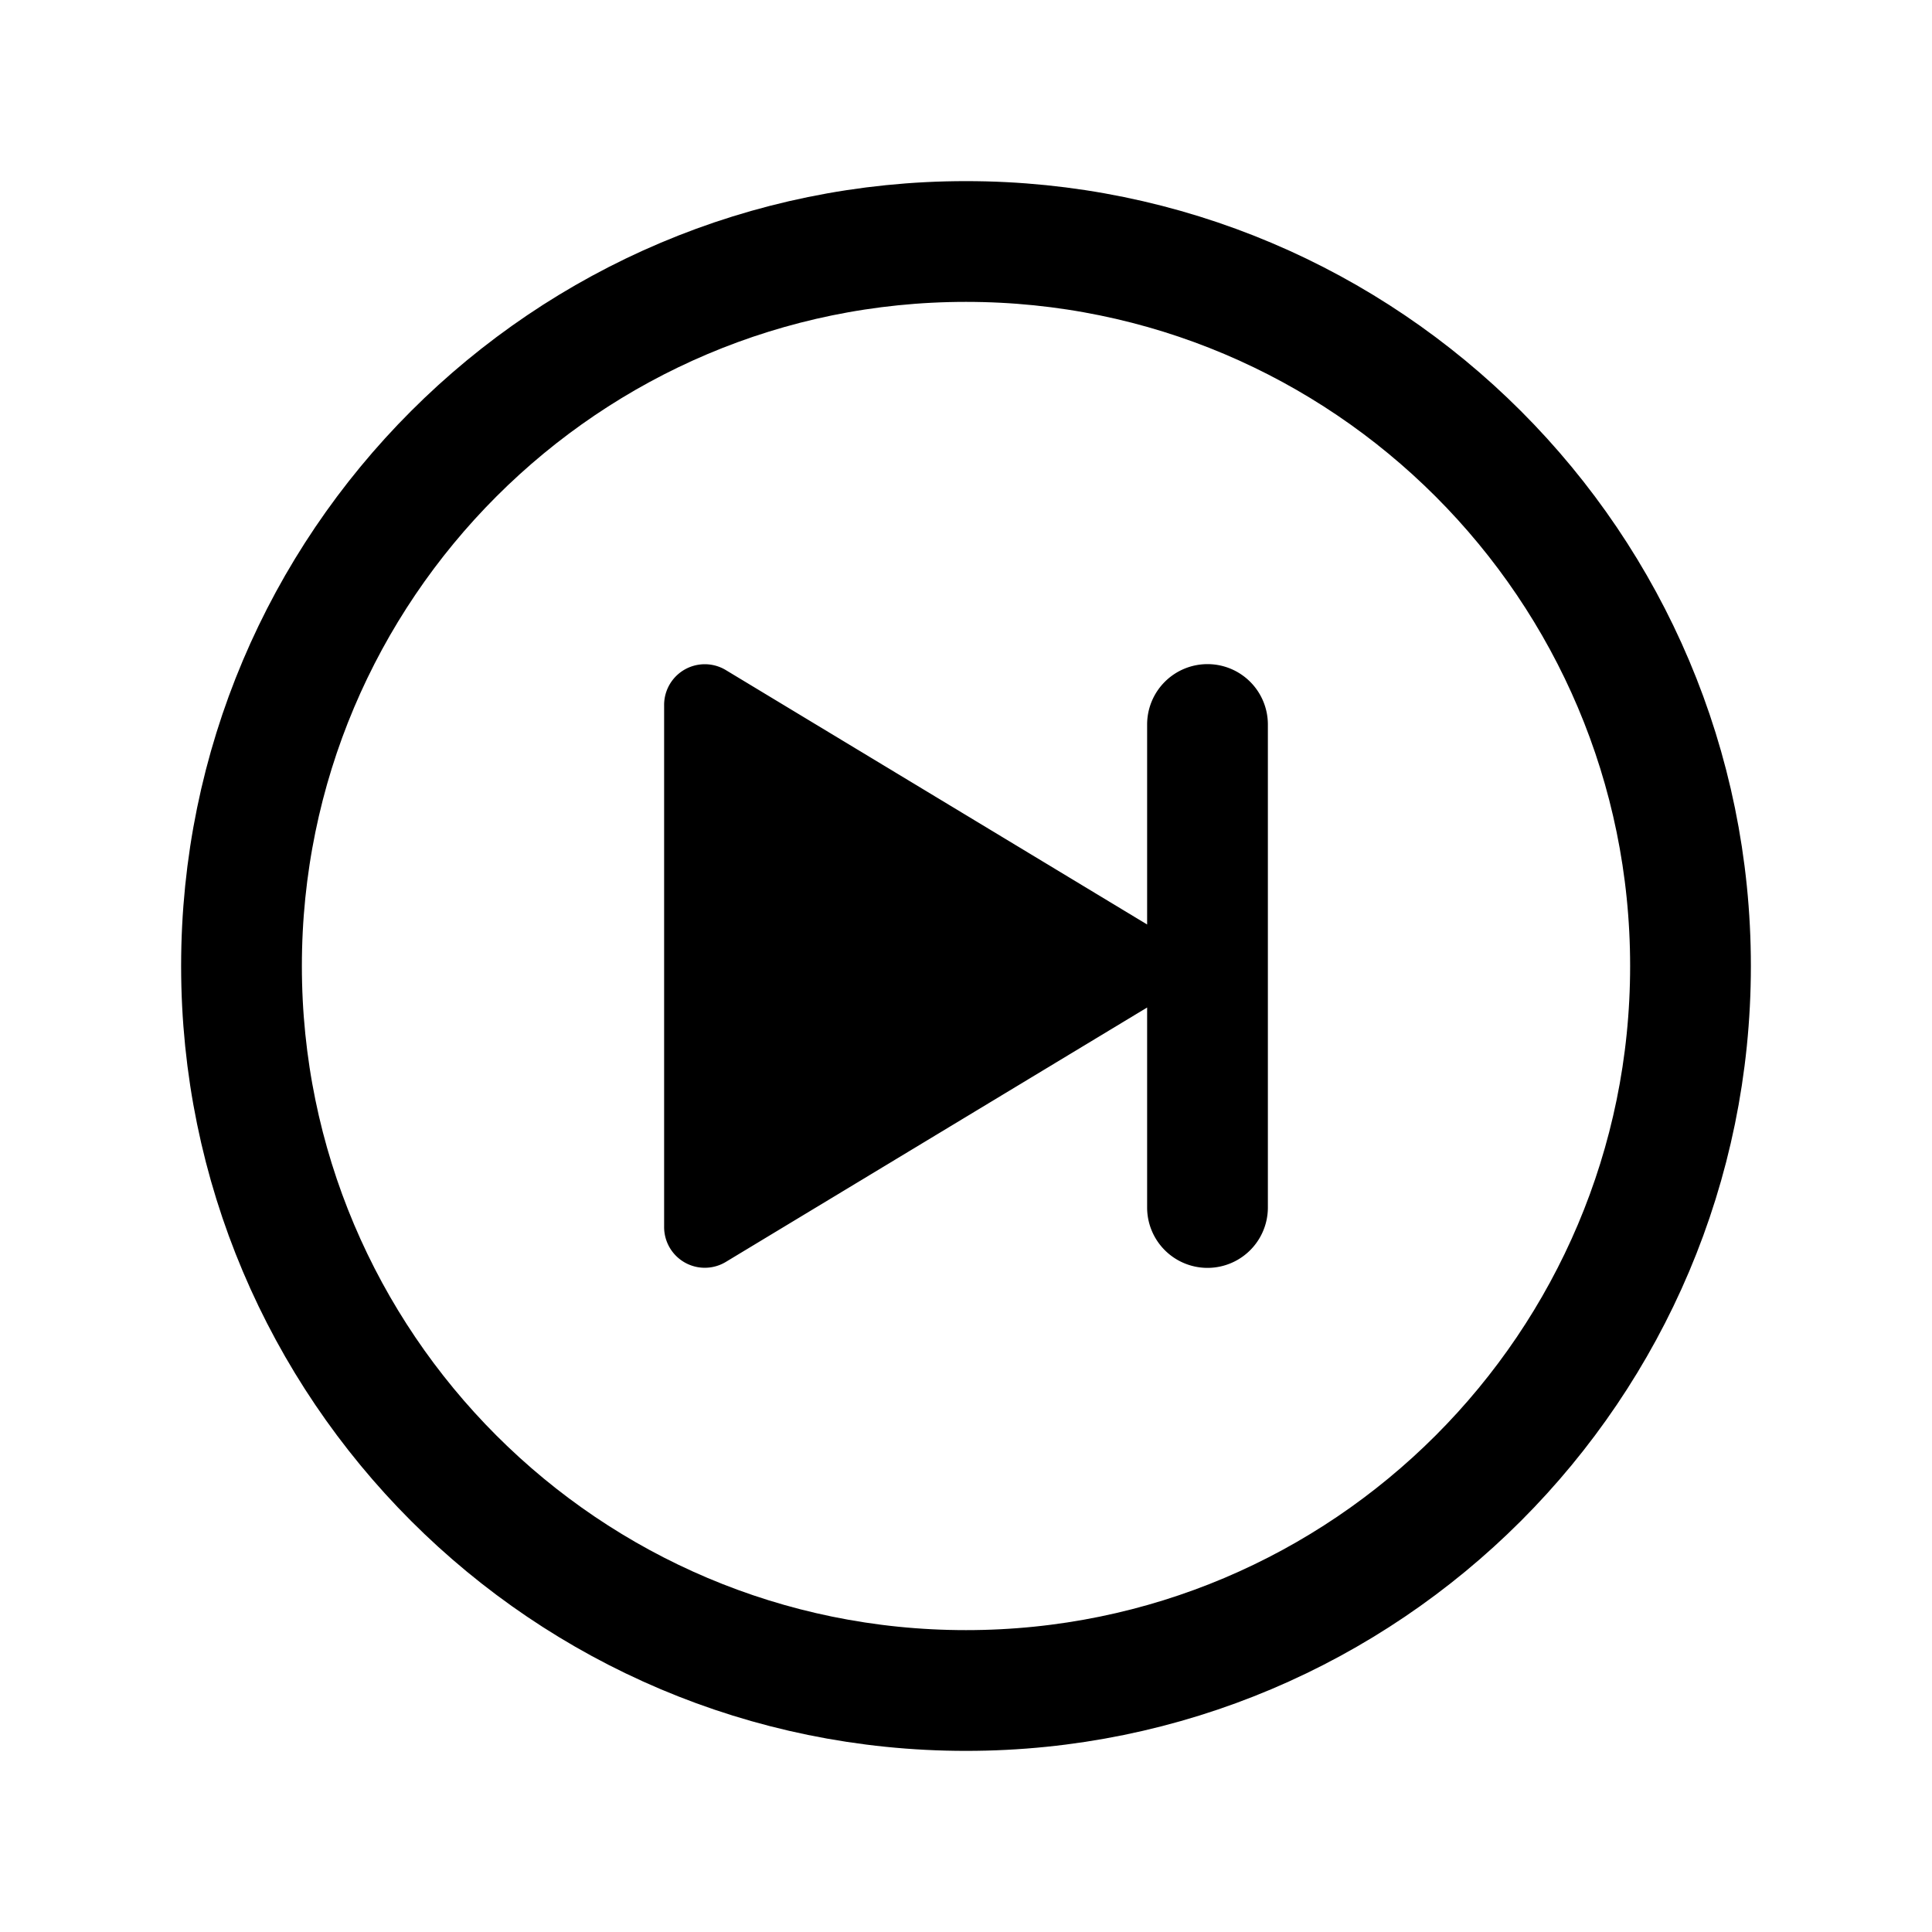
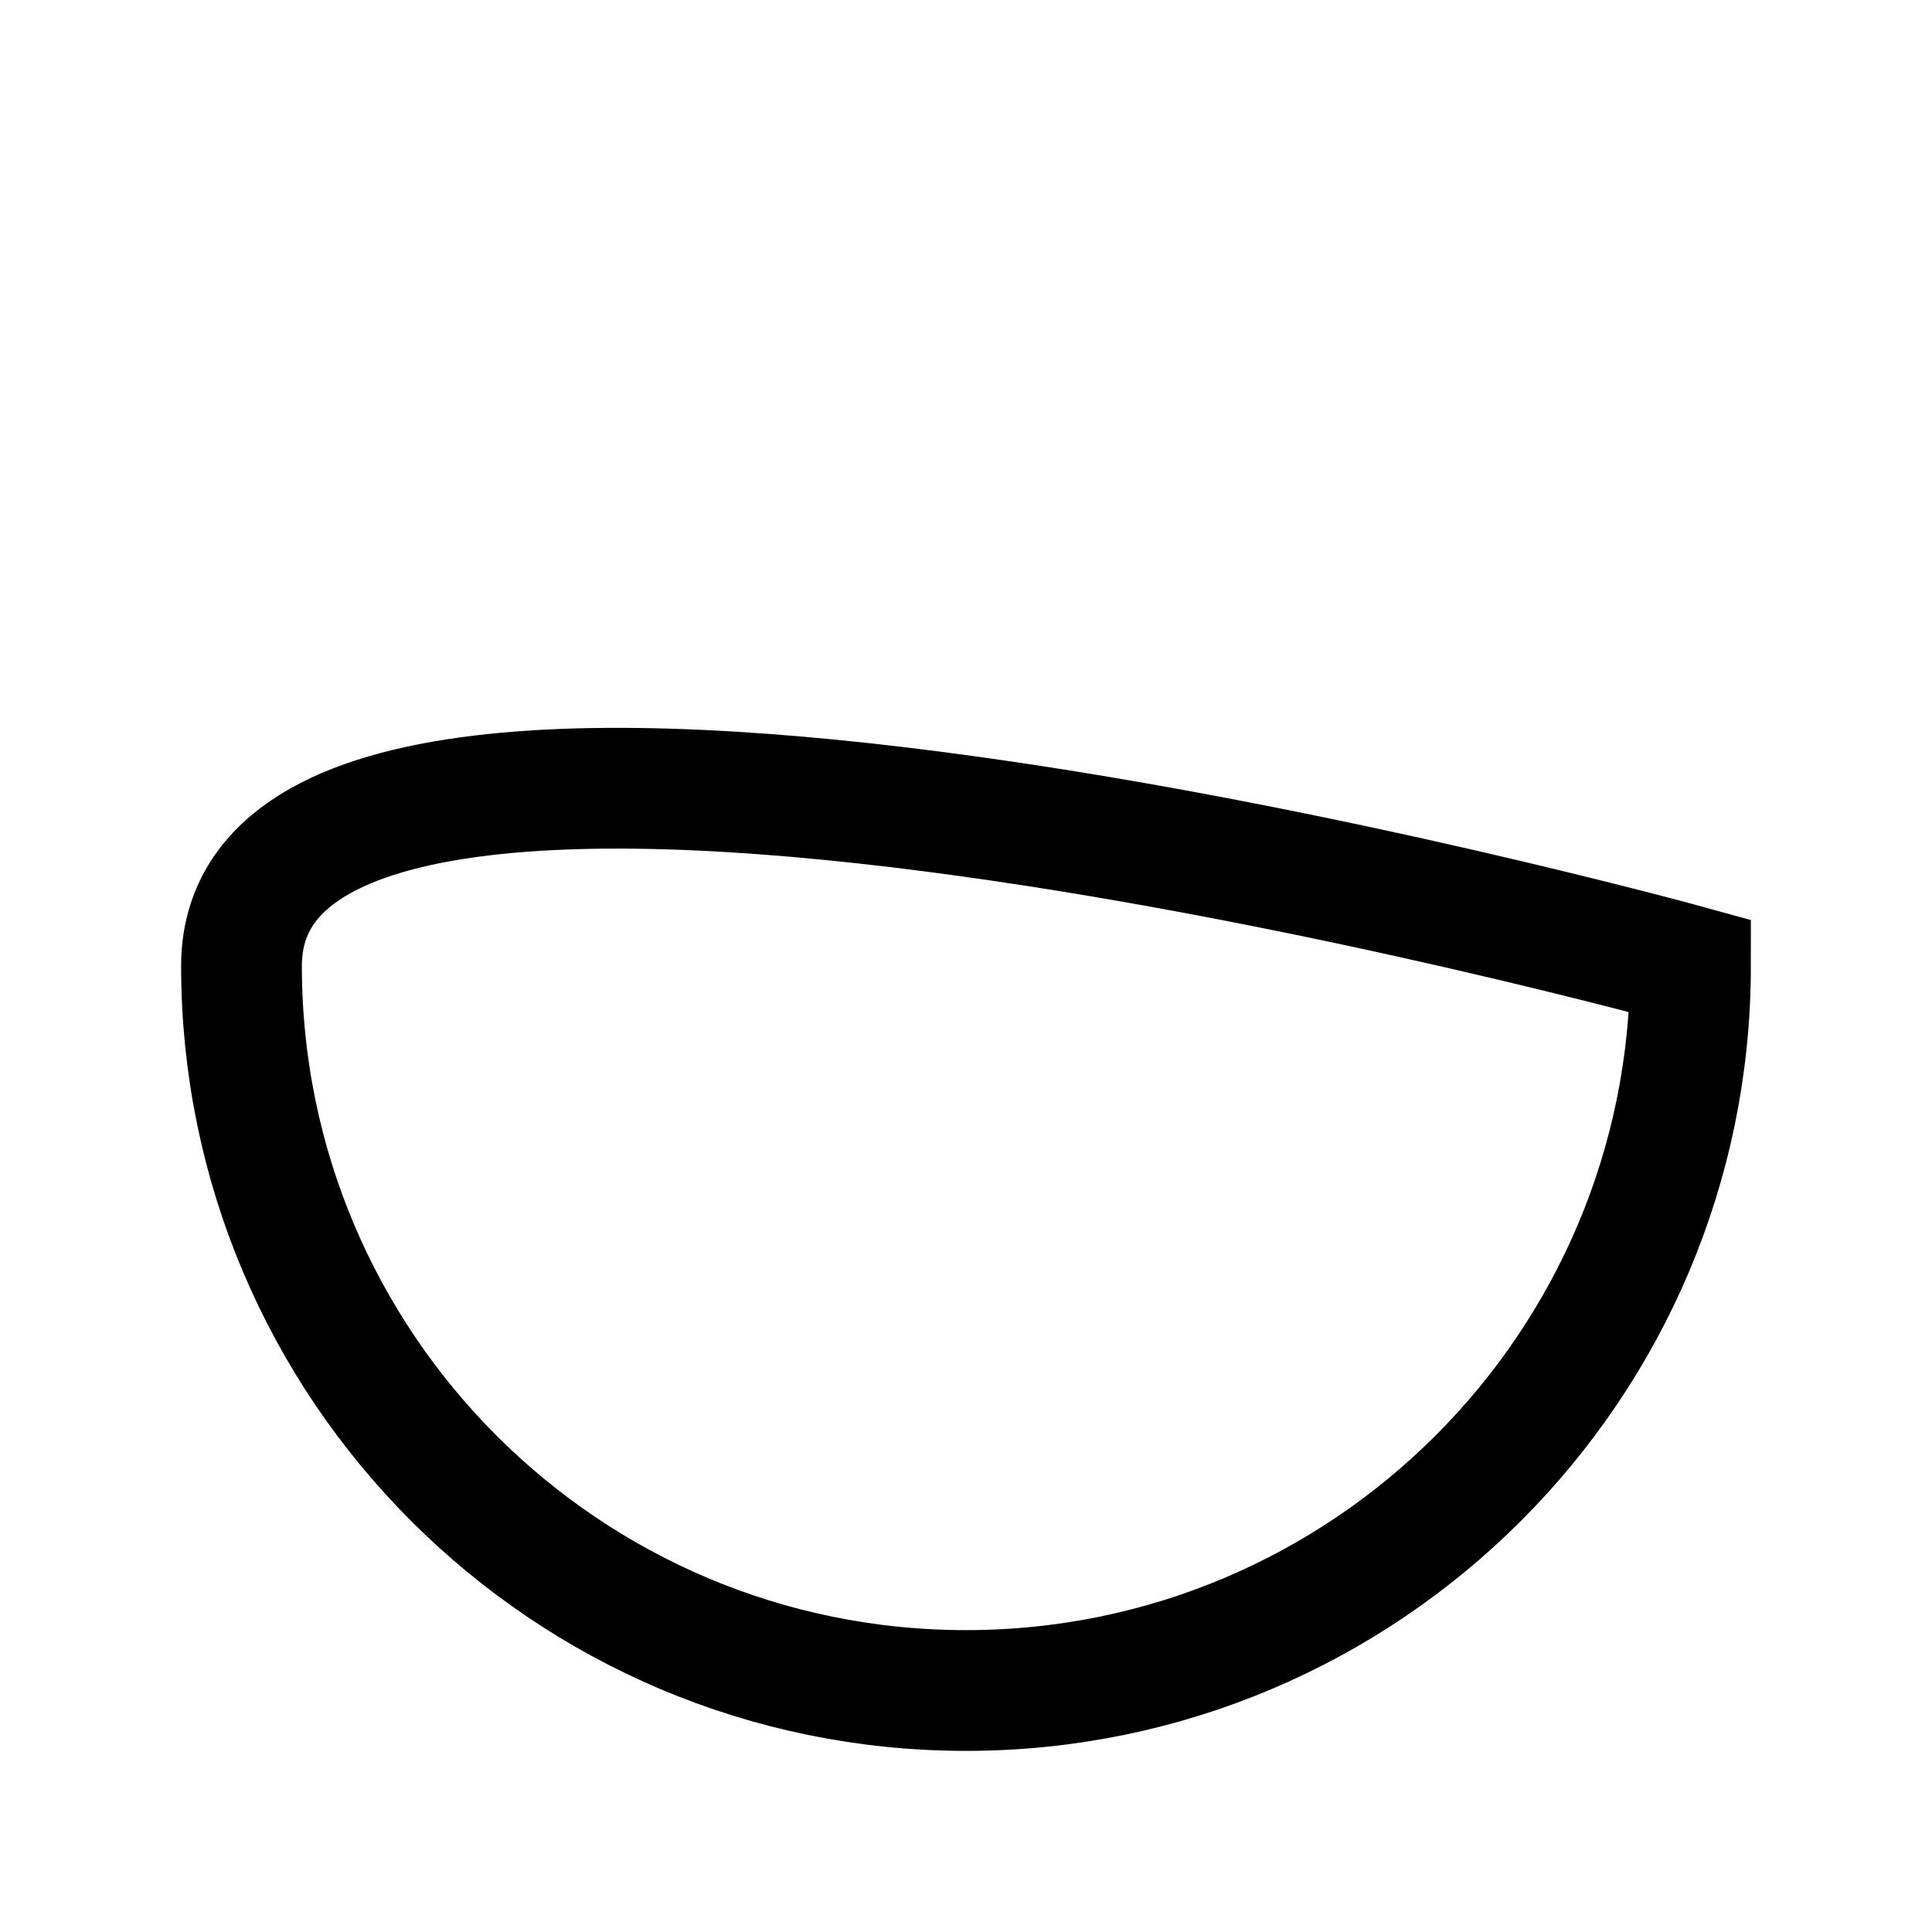
<svg xmlns="http://www.w3.org/2000/svg" viewBox="0 0 512 512">
-   <path d="M448 256c0-106-86-192-192-192S64 150 64 256s86 192 192 192 192-86 192-192z" fill="none" stroke="currentColor" stroke-miterlimit="10" stroke-width="32" />
-   <path d="M320 176a16 16 0 00-16 16v53l-111.68-67.44a10.78 10.78 0 00-16.32 9.31v138.26a10.78 10.78 0 0016.32 9.31L304 267v53a16 16 0 0032 0V192a16 16 0 00-16-16z" />
+   <path d="M448 256S64 150 64 256s86 192 192 192 192-86 192-192z" fill="none" stroke="currentColor" stroke-miterlimit="10" stroke-width="32" />
</svg>